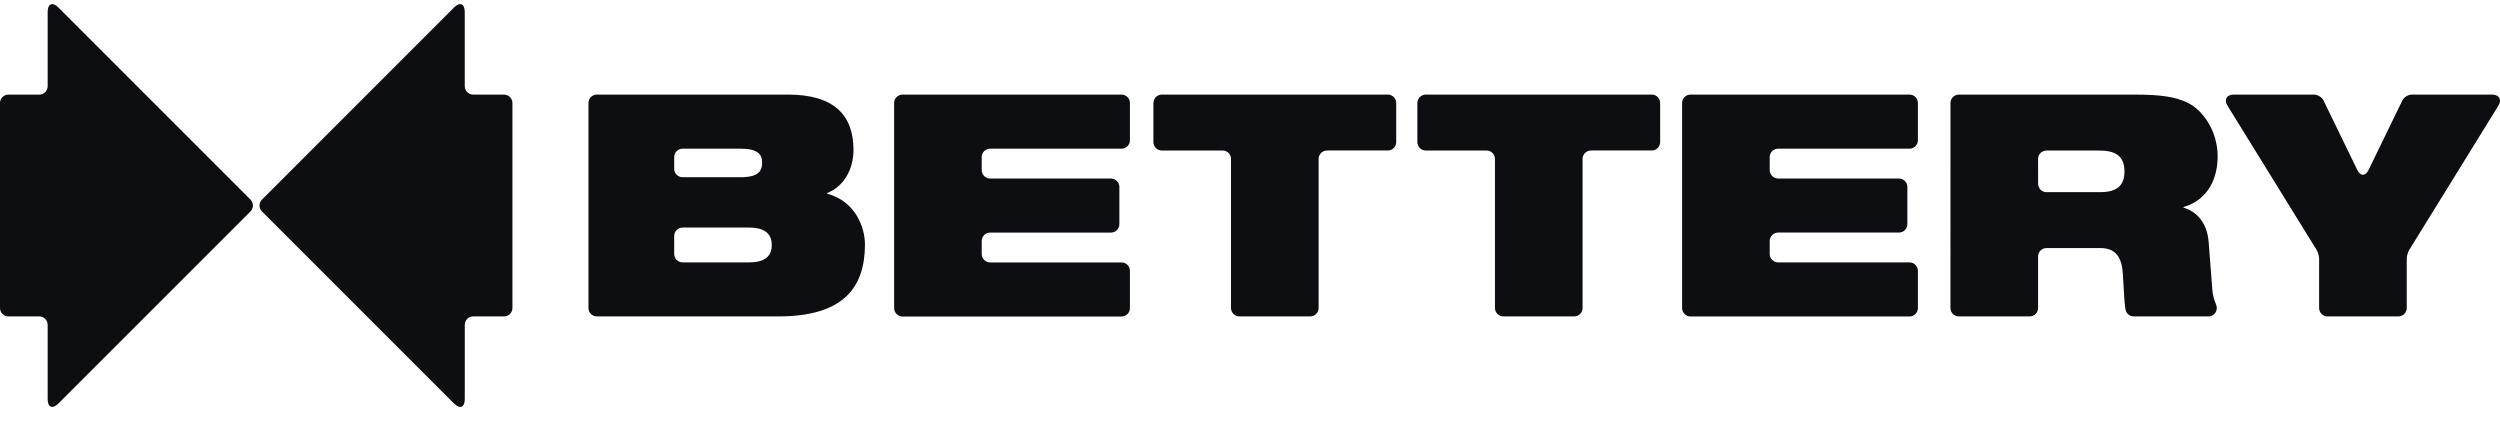
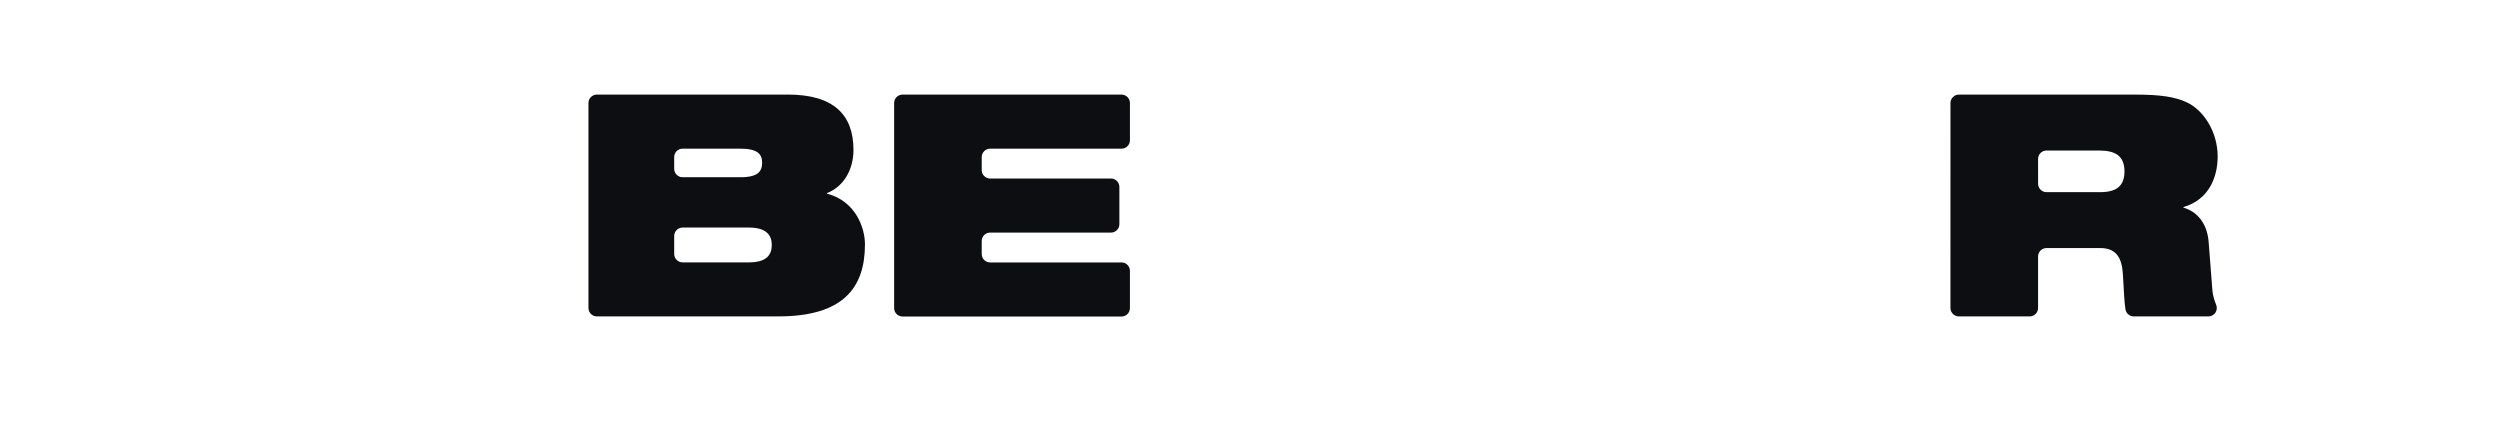
<svg xmlns="http://www.w3.org/2000/svg" width="112" height="19" viewBox="0 0 112 19" fill="none">
  <path d="M26.363 4.614C26.363 4.406 26.531 4.237 26.739 4.237H35.299C37.331 4.237 38.236 5.128 38.236 6.715C38.236 7.591 37.804 8.357 37.053 8.649V8.677C38.333 9.011 38.75 10.208 38.75 10.945C38.75 12.894 37.776 14.175 34.867 14.175H26.739C26.532 14.175 26.363 14.006 26.363 13.798V4.614ZM30.204 7.564C30.204 7.771 30.373 7.94 30.581 7.94H33.169C33.962 7.94 34.143 7.676 34.143 7.286C34.143 6.925 33.962 6.66 33.169 6.66H30.581C30.373 6.66 30.204 6.828 30.204 7.036V7.564ZM30.204 11.378C30.204 11.585 30.373 11.754 30.581 11.754H33.559C34.338 11.754 34.576 11.42 34.576 10.975C34.576 10.544 34.339 10.195 33.559 10.195H30.581C30.373 10.195 30.204 10.364 30.204 10.572V11.378Z" fill="#0D0E11" />
  <path d="M40.433 4.238H50.245C50.452 4.238 50.621 4.406 50.621 4.614V6.284C50.621 6.492 50.453 6.661 50.245 6.661H44.358C44.151 6.661 43.981 6.829 43.981 7.037V7.621C43.981 7.829 44.15 7.998 44.358 7.998H49.772C49.979 7.998 50.148 8.166 50.148 8.374V10.044C50.148 10.251 49.98 10.42 49.772 10.42H44.358C44.151 10.42 43.981 10.588 43.981 10.797V11.381C43.981 11.588 44.15 11.757 44.358 11.757H50.245C50.452 11.757 50.621 11.926 50.621 12.134V13.803C50.621 14.011 50.453 14.18 50.245 14.18H40.433C40.226 14.18 40.057 14.012 40.057 13.803V4.614C40.057 4.406 40.226 4.238 40.433 4.238Z" fill="#0D0E11" />
-   <path d="M75.734 4.238H85.546C85.753 4.238 85.922 4.406 85.922 4.614V6.284C85.922 6.492 85.754 6.661 85.546 6.661H79.659C79.452 6.661 79.283 6.829 79.283 7.037V7.62C79.283 7.828 79.451 7.997 79.659 7.997H85.073C85.28 7.997 85.45 8.165 85.45 8.373V10.042C85.45 10.25 85.281 10.419 85.073 10.419H79.659C79.452 10.419 79.283 10.587 79.283 10.795V11.379C79.283 11.586 79.451 11.755 79.659 11.755H85.546C85.753 11.755 85.922 11.923 85.922 12.132V13.801C85.922 14.009 85.754 14.178 85.546 14.178H75.734C75.527 14.178 75.358 14.009 75.358 13.801V4.614C75.358 4.406 75.526 4.238 75.734 4.238Z" fill="#0D0E11" />
  <path d="M87.381 4.614C87.381 4.407 87.55 4.238 87.758 4.238H95.649C96.777 4.238 97.459 4.335 98.001 4.6C98.738 4.961 99.351 5.922 99.351 7.007C99.351 7.94 98.961 8.942 97.82 9.276V9.303C98.405 9.471 98.878 9.971 98.947 10.835L99.115 13.006C99.136 13.228 99.195 13.444 99.28 13.642C99.389 13.894 99.213 14.175 98.938 14.175H95.593C95.413 14.175 95.256 14.046 95.223 13.869C95.17 13.569 95.155 13.114 95.106 12.296C95.065 11.559 94.814 11.113 94.09 11.113H91.683C91.475 11.113 91.306 11.281 91.306 11.489V13.799C91.306 14.006 91.138 14.175 90.93 14.175H87.757C87.55 14.175 87.38 14.007 87.38 13.799L87.381 4.614ZM91.307 8.232C91.307 8.439 91.475 8.608 91.683 8.608H94.09C94.856 8.608 95.176 8.302 95.176 7.676C95.176 6.925 94.689 6.744 94.035 6.744H91.683C91.475 6.744 91.306 6.912 91.306 7.12L91.307 8.232Z" fill="#0D0E11" />
-   <path d="M103.784 11.196L99.795 4.74C99.624 4.464 99.75 4.238 100.074 4.238H103.671C103.834 4.238 104.024 4.357 104.095 4.503L105.605 7.612C105.745 7.9 105.974 7.9 106.113 7.612L107.624 4.503C107.695 4.357 107.885 4.238 108.046 4.238H111.643C111.968 4.238 112.095 4.464 111.924 4.74L107.934 11.196C107.872 11.296 107.822 11.474 107.822 11.591V13.799C107.822 14.005 107.653 14.175 107.446 14.175H104.273C104.066 14.175 103.896 14.006 103.896 13.799V11.591C103.896 11.474 103.846 11.296 103.784 11.196Z" fill="#0D0E11" />
-   <path d="M11.221 8.941C11.367 9.087 11.367 9.327 11.221 9.473L2.617 18.076C2.352 18.341 2.135 18.252 2.135 17.877V14.552C2.135 14.344 1.967 14.175 1.758 14.175H0.377C0.168 14.175 0 14.007 0 13.799V4.614C0 4.406 0.168 4.238 0.377 4.238H1.758C1.967 4.238 2.135 4.07 2.135 3.861V0.536C2.135 0.161 2.352 0.072 2.617 0.337L11.221 8.941ZM22.579 4.238H21.198C20.989 4.238 20.821 4.07 20.821 3.861V0.536C20.821 0.161 20.604 0.072 20.339 0.337L11.736 8.941C11.59 9.087 11.59 9.327 11.736 9.473L20.34 18.077C20.605 18.342 20.822 18.253 20.822 17.878V14.552C20.822 14.344 20.99 14.175 21.198 14.175H22.58C22.789 14.175 22.957 14.007 22.957 13.799V4.614C22.956 4.406 22.788 4.238 22.579 4.238Z" fill="#0D0E11" />
-   <path d="M62.172 4.237L52.05 4.238C51.841 4.238 51.673 4.406 51.673 4.615V6.367C51.673 6.575 51.841 6.743 52.05 6.743H54.773C54.981 6.743 55.149 6.911 55.149 7.12V13.798C55.149 14.006 55.317 14.175 55.526 14.175H58.697C58.906 14.175 59.074 14.007 59.074 13.799V7.12C59.074 6.911 59.242 6.743 59.45 6.743L59.451 6.742H62.172C62.381 6.742 62.55 6.573 62.55 6.365V4.614C62.548 4.406 62.379 4.237 62.172 4.237Z" fill="#0D0E11" />
-   <path d="M73.997 4.237L63.875 4.238C63.667 4.238 63.498 4.406 63.498 4.615V6.367C63.498 6.575 63.667 6.743 63.875 6.743H66.598C66.806 6.743 66.974 6.911 66.974 7.12V13.798C66.974 14.006 67.143 14.175 67.351 14.175H70.523C70.731 14.175 70.899 14.007 70.899 13.799V7.12C70.899 6.911 71.067 6.743 71.276 6.743L71.276 6.742H73.998C74.206 6.742 74.375 6.573 74.375 6.365V4.614C74.374 4.406 74.205 4.237 73.997 4.237Z" fill="#0D0E11" />
</svg>